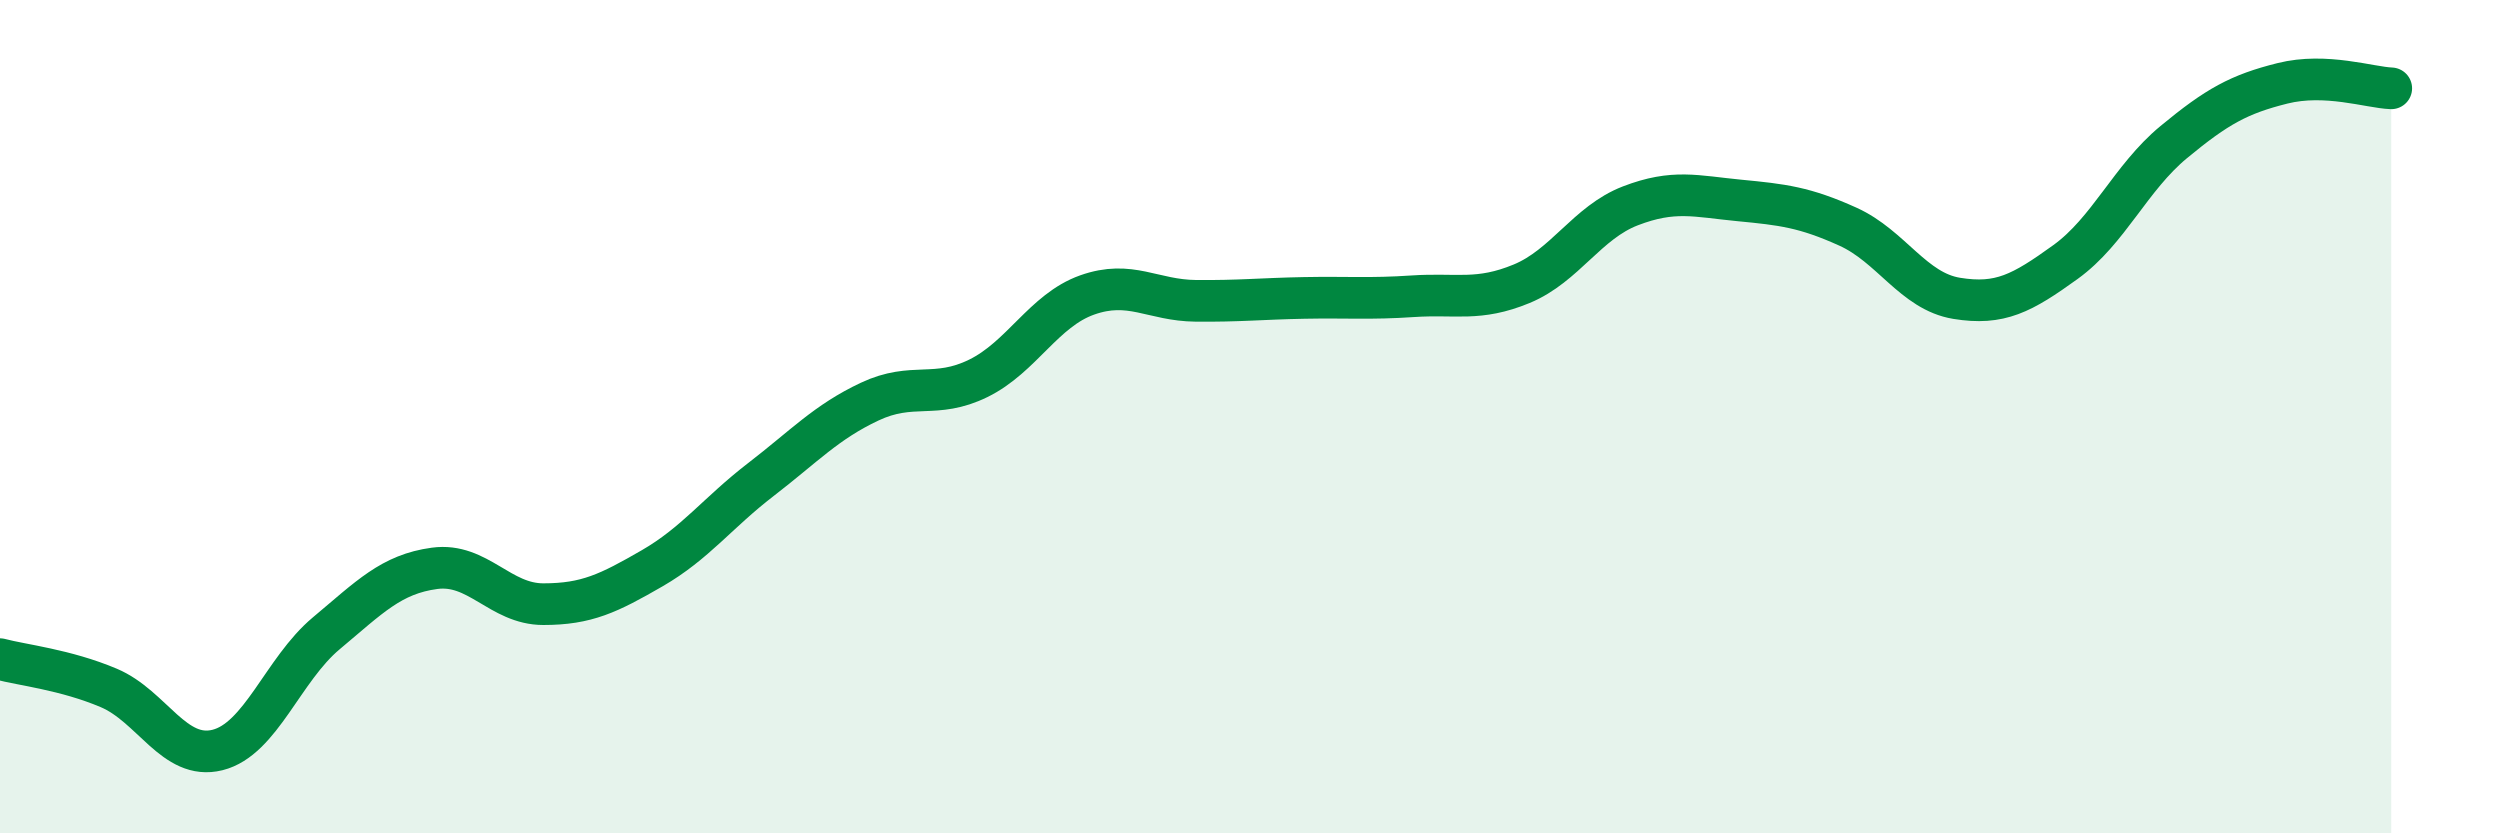
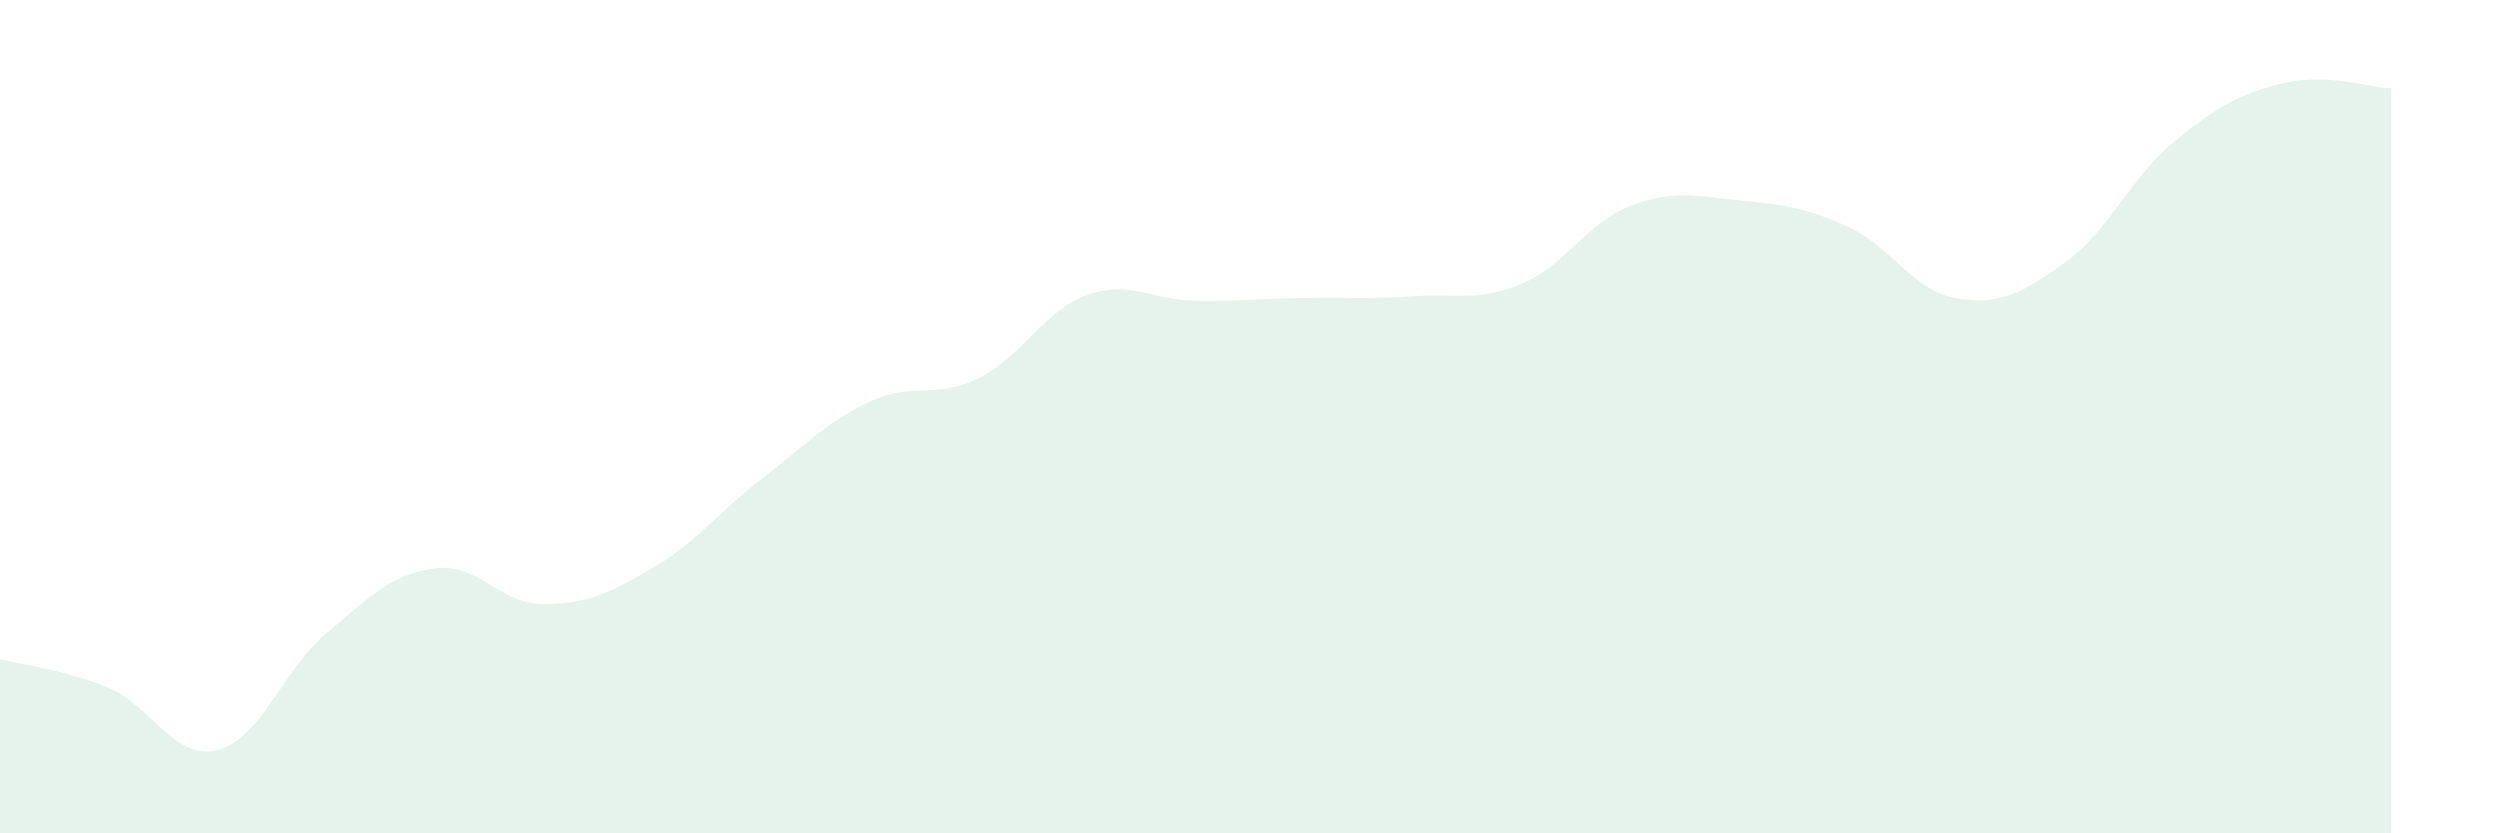
<svg xmlns="http://www.w3.org/2000/svg" width="60" height="20" viewBox="0 0 60 20">
  <path d="M 0,15.82 C 0.52,15.96 1.57,16.07 2.61,16.51 C 3.65,16.95 4.18,18.26 5.22,18 C 6.26,17.74 6.79,16.07 7.83,15.2 C 8.87,14.33 9.39,13.78 10.43,13.64 C 11.47,13.5 12,14.5 13.04,14.5 C 14.08,14.5 14.61,14.24 15.65,13.64 C 16.69,13.04 17.22,12.31 18.26,11.51 C 19.3,10.71 19.83,10.13 20.87,9.64 C 21.91,9.15 22.44,9.59 23.48,9.08 C 24.52,8.57 25.05,7.45 26.09,7.08 C 27.13,6.71 27.66,7.21 28.7,7.22 C 29.74,7.23 30.26,7.17 31.3,7.15 C 32.34,7.13 32.87,7.18 33.91,7.11 C 34.95,7.04 35.48,7.24 36.52,6.81 C 37.56,6.38 38.09,5.34 39.13,4.94 C 40.17,4.54 40.7,4.71 41.74,4.81 C 42.78,4.91 43.31,4.97 44.35,5.44 C 45.39,5.91 45.92,6.99 46.96,7.16 C 48,7.33 48.53,7.04 49.57,6.29 C 50.61,5.54 51.13,4.27 52.17,3.41 C 53.21,2.55 53.74,2.26 54.78,2 C 55.82,1.74 56.87,2.1 57.39,2.12L57.39 20L0 20Z" fill="#008740" opacity="0.1" stroke-linecap="round" stroke-linejoin="round" />
-   <path d="M 0,15.82 C 0.52,15.96 1.57,16.07 2.61,16.51 C 3.65,16.95 4.18,18.26 5.22,18 C 6.26,17.74 6.79,16.07 7.83,15.2 C 8.87,14.33 9.39,13.78 10.43,13.64 C 11.47,13.5 12,14.5 13.04,14.5 C 14.08,14.5 14.61,14.24 15.65,13.64 C 16.69,13.04 17.22,12.31 18.26,11.51 C 19.3,10.71 19.83,10.13 20.87,9.64 C 21.91,9.15 22.44,9.59 23.48,9.08 C 24.52,8.57 25.05,7.45 26.09,7.08 C 27.13,6.71 27.66,7.21 28.7,7.22 C 29.74,7.23 30.26,7.17 31.3,7.15 C 32.34,7.13 32.87,7.18 33.91,7.11 C 34.95,7.04 35.48,7.24 36.52,6.81 C 37.56,6.38 38.09,5.34 39.13,4.94 C 40.17,4.54 40.7,4.71 41.74,4.81 C 42.78,4.91 43.31,4.97 44.35,5.44 C 45.39,5.91 45.92,6.99 46.96,7.16 C 48,7.33 48.53,7.04 49.57,6.29 C 50.61,5.54 51.13,4.27 52.17,3.41 C 53.21,2.55 53.74,2.26 54.78,2 C 55.82,1.74 56.87,2.1 57.39,2.12" stroke="#008740" stroke-width="1" fill="none" stroke-linecap="round" stroke-linejoin="round" />
</svg>